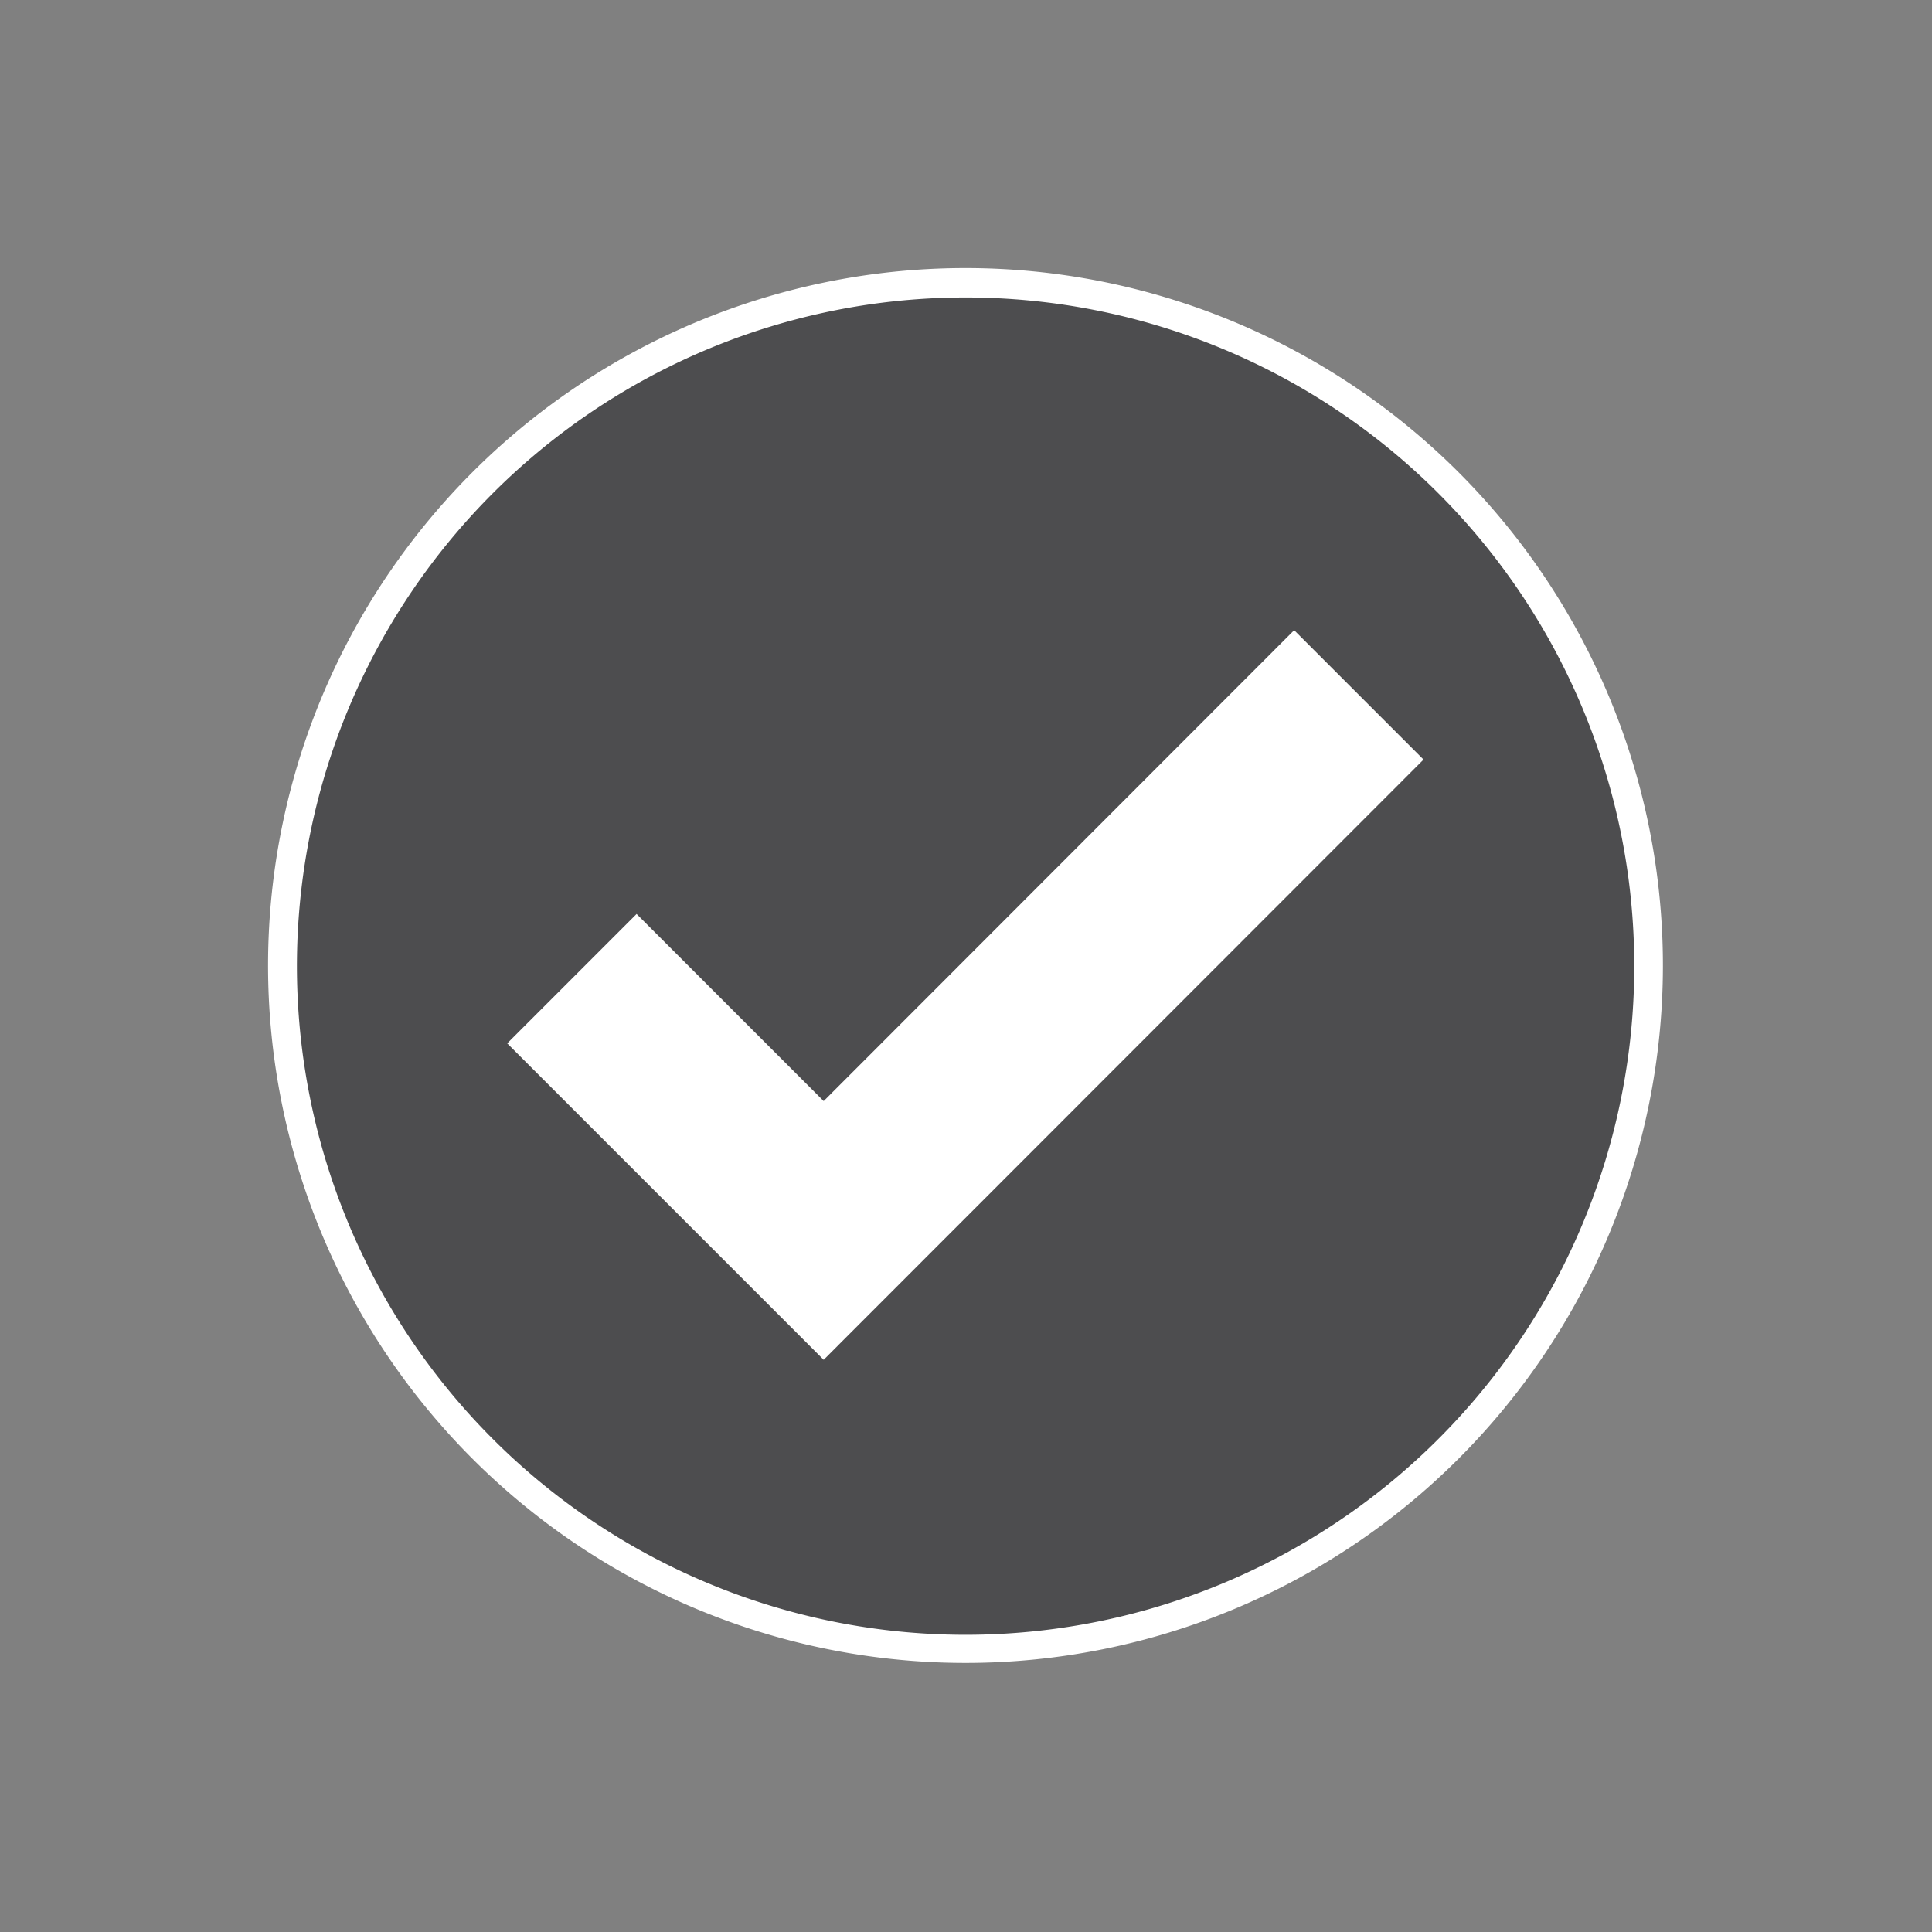
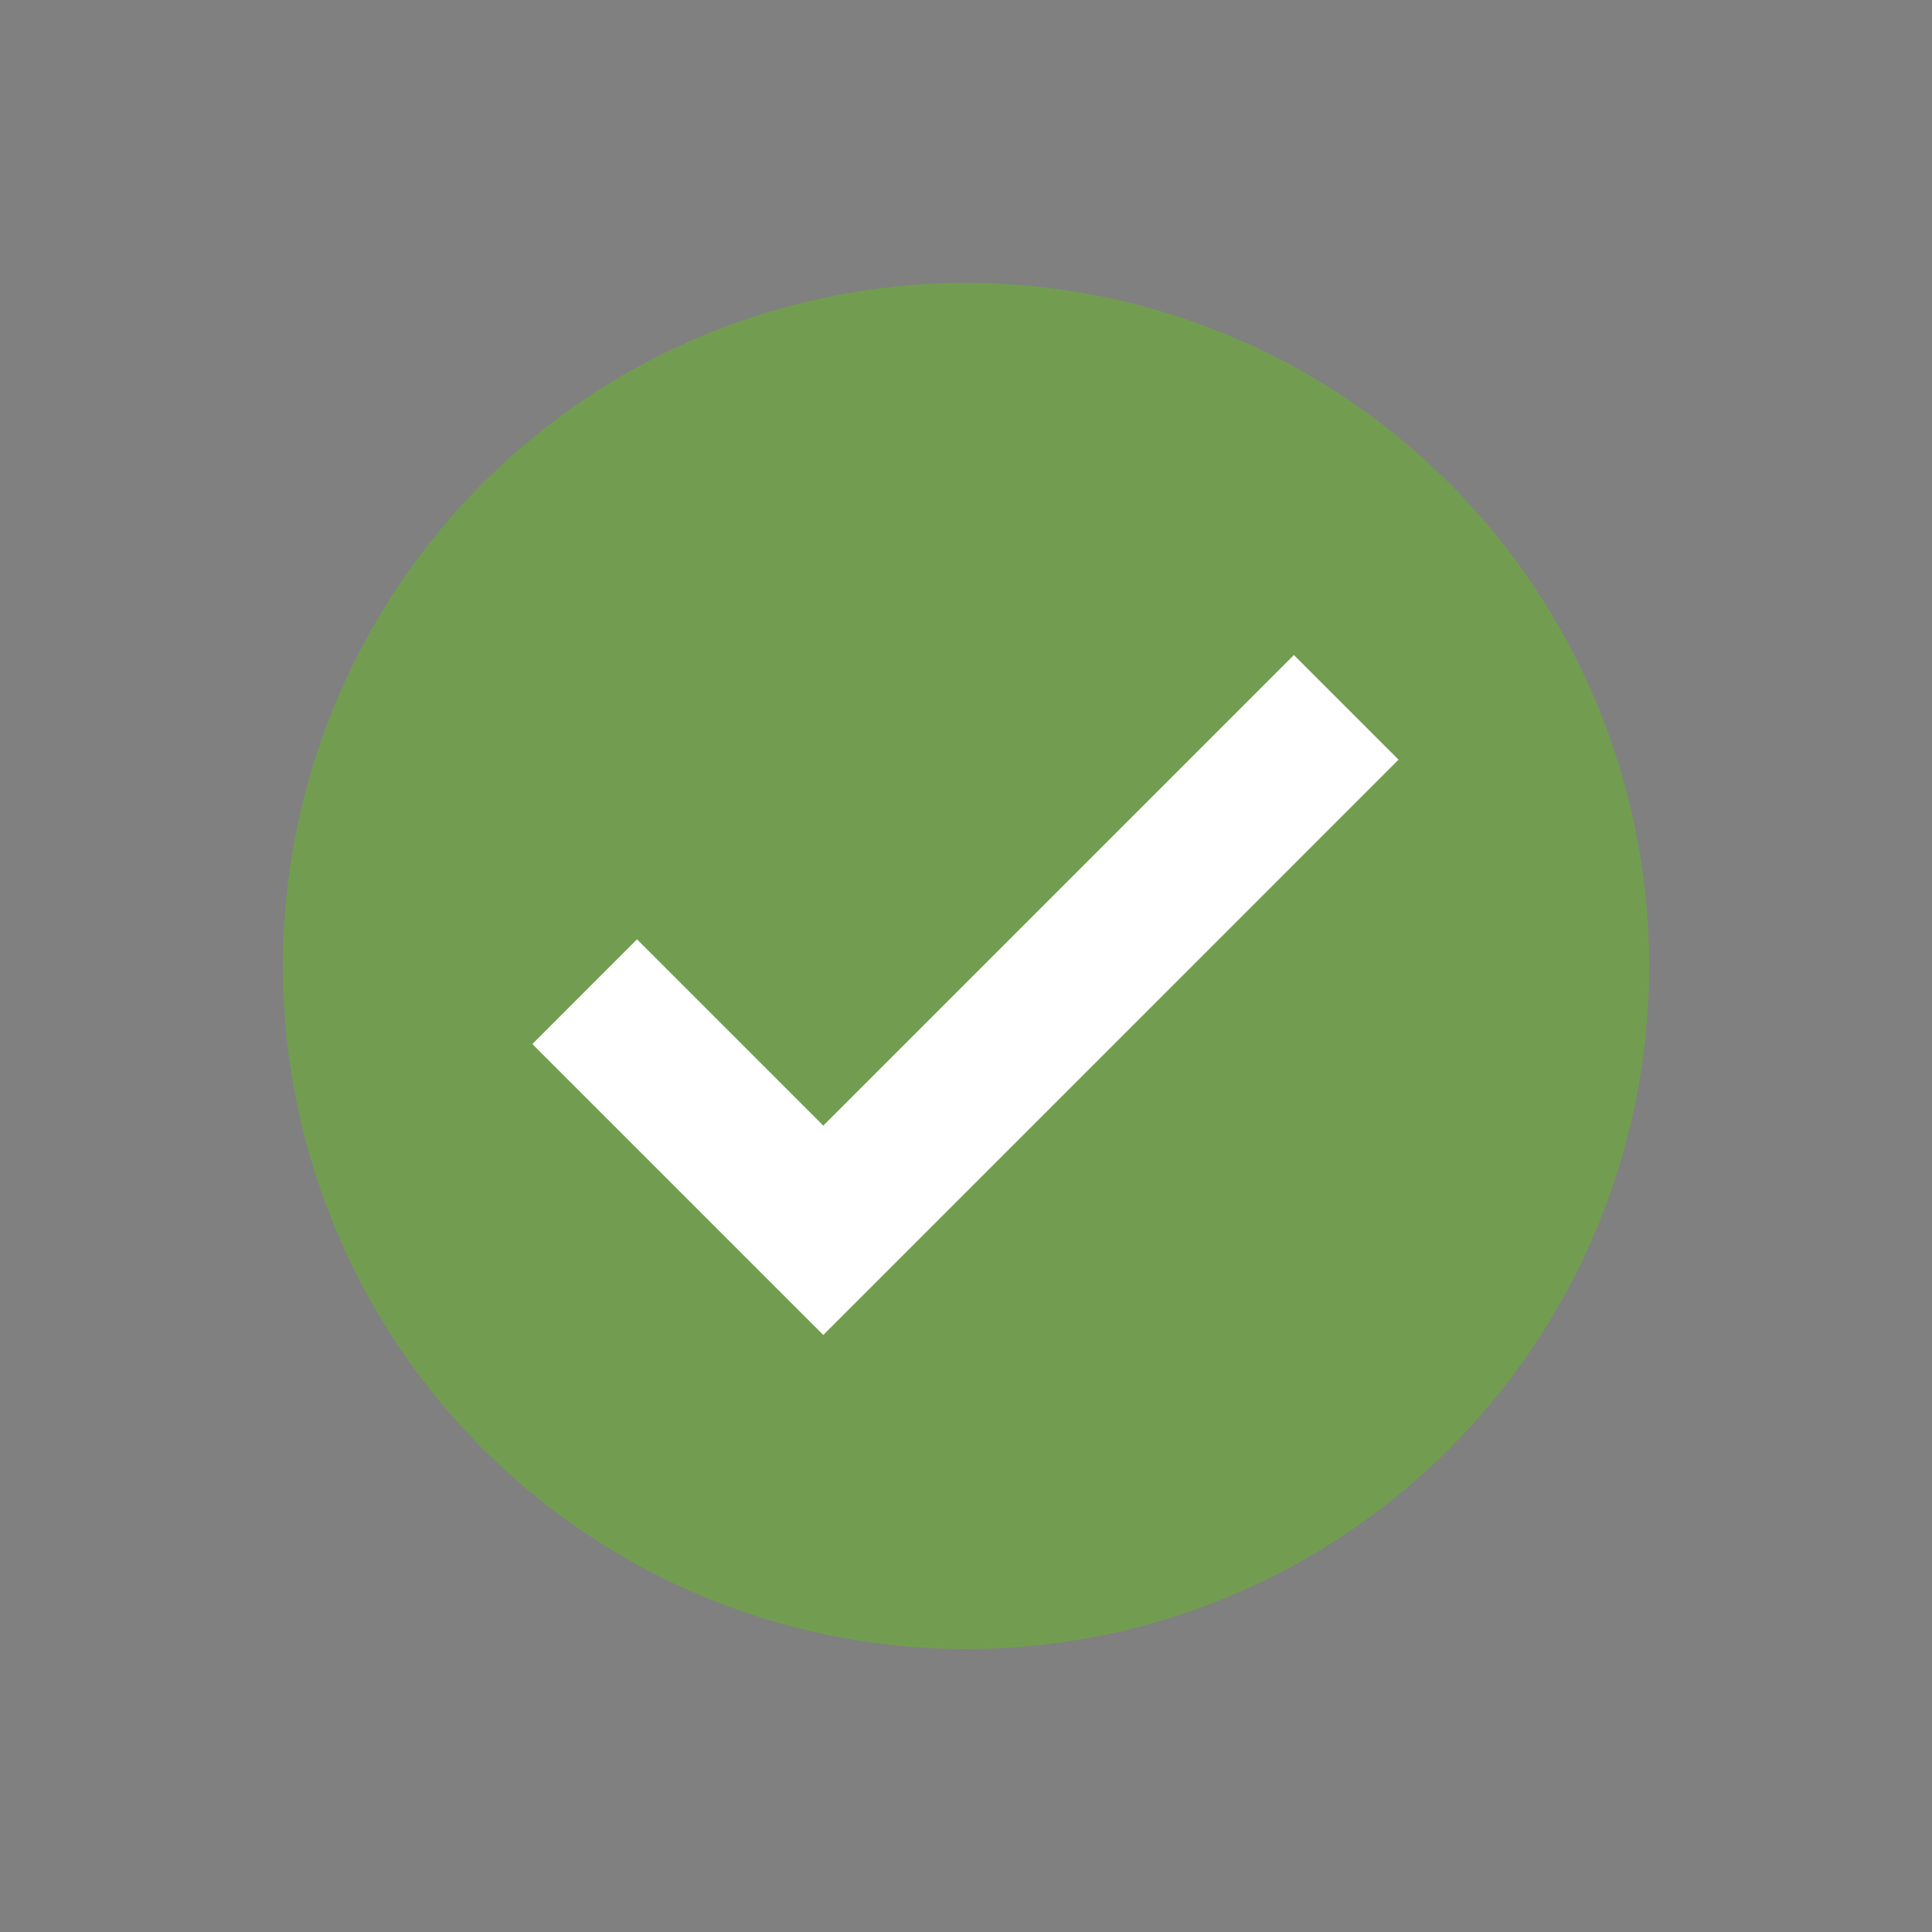
<svg xmlns="http://www.w3.org/2000/svg" id="Asset_5eclipseFin" data-name="Asset 5eclipseFin" width="35.409" height="35.409" viewBox="0 0 35.409 35.409">
  <rect x="0" y="0" width="35.409" height="35.409" fill="#808080" stroke="none" />
  <g id="Layer_2" data-name="Layer 2" transform="translate(0 0)">
    <g id="Layer_1" data-name="Layer 1">
      <g id="Group_114" data-name="Group 114" opacity="0.4">
        <circle id="Ellipse_16" data-name="Ellipse 16" cx="12.519" cy="12.519" r="12.519" transform="translate(0 17.704) rotate(-45)" fill="#5dc90a" />
      </g>
-       <circle id="Ellipse_17" data-name="Ellipse 17" cx="12.519" cy="12.519" r="12.519" transform="translate(0 17.704) rotate(-45)" fill="#4d4d4f" />
-       <path id="Path_30" data-name="Path 30" d="M12.753,25.525A12.782,12.782,0,1,1,25.525,12.753,12.782,12.782,0,0,1,12.753,25.525ZM12.753.5A12.255,12.255,0,1,0,25,12.753,12.255,12.255,0,0,0,12.753.5Z" transform="translate(4.952 4.952)" fill="#fff" />
      <path id="Path_31" data-name="Path 31" d="M23.682,39.351,18.35,34.019,20.268,32.1l3.414,3.414,8.625-8.625,1.918,1.918Z" transform="translate(-8.593 -14.884)" fill="#fff" />
-       <path id="Path_32" data-name="Path 32" d="M22.4,38.532l-5.8-5.8,2.371-2.371L22.4,33.79l8.623-8.63,2.371,2.371Zm-4.879-5.775L22.4,37.624l10.087-10.09-1.465-1.462L22.4,34.694l-3.425-3.425Z" transform="translate(-7.304 -13.61)" fill="#fff" />
    </g>
  </g>
</svg>